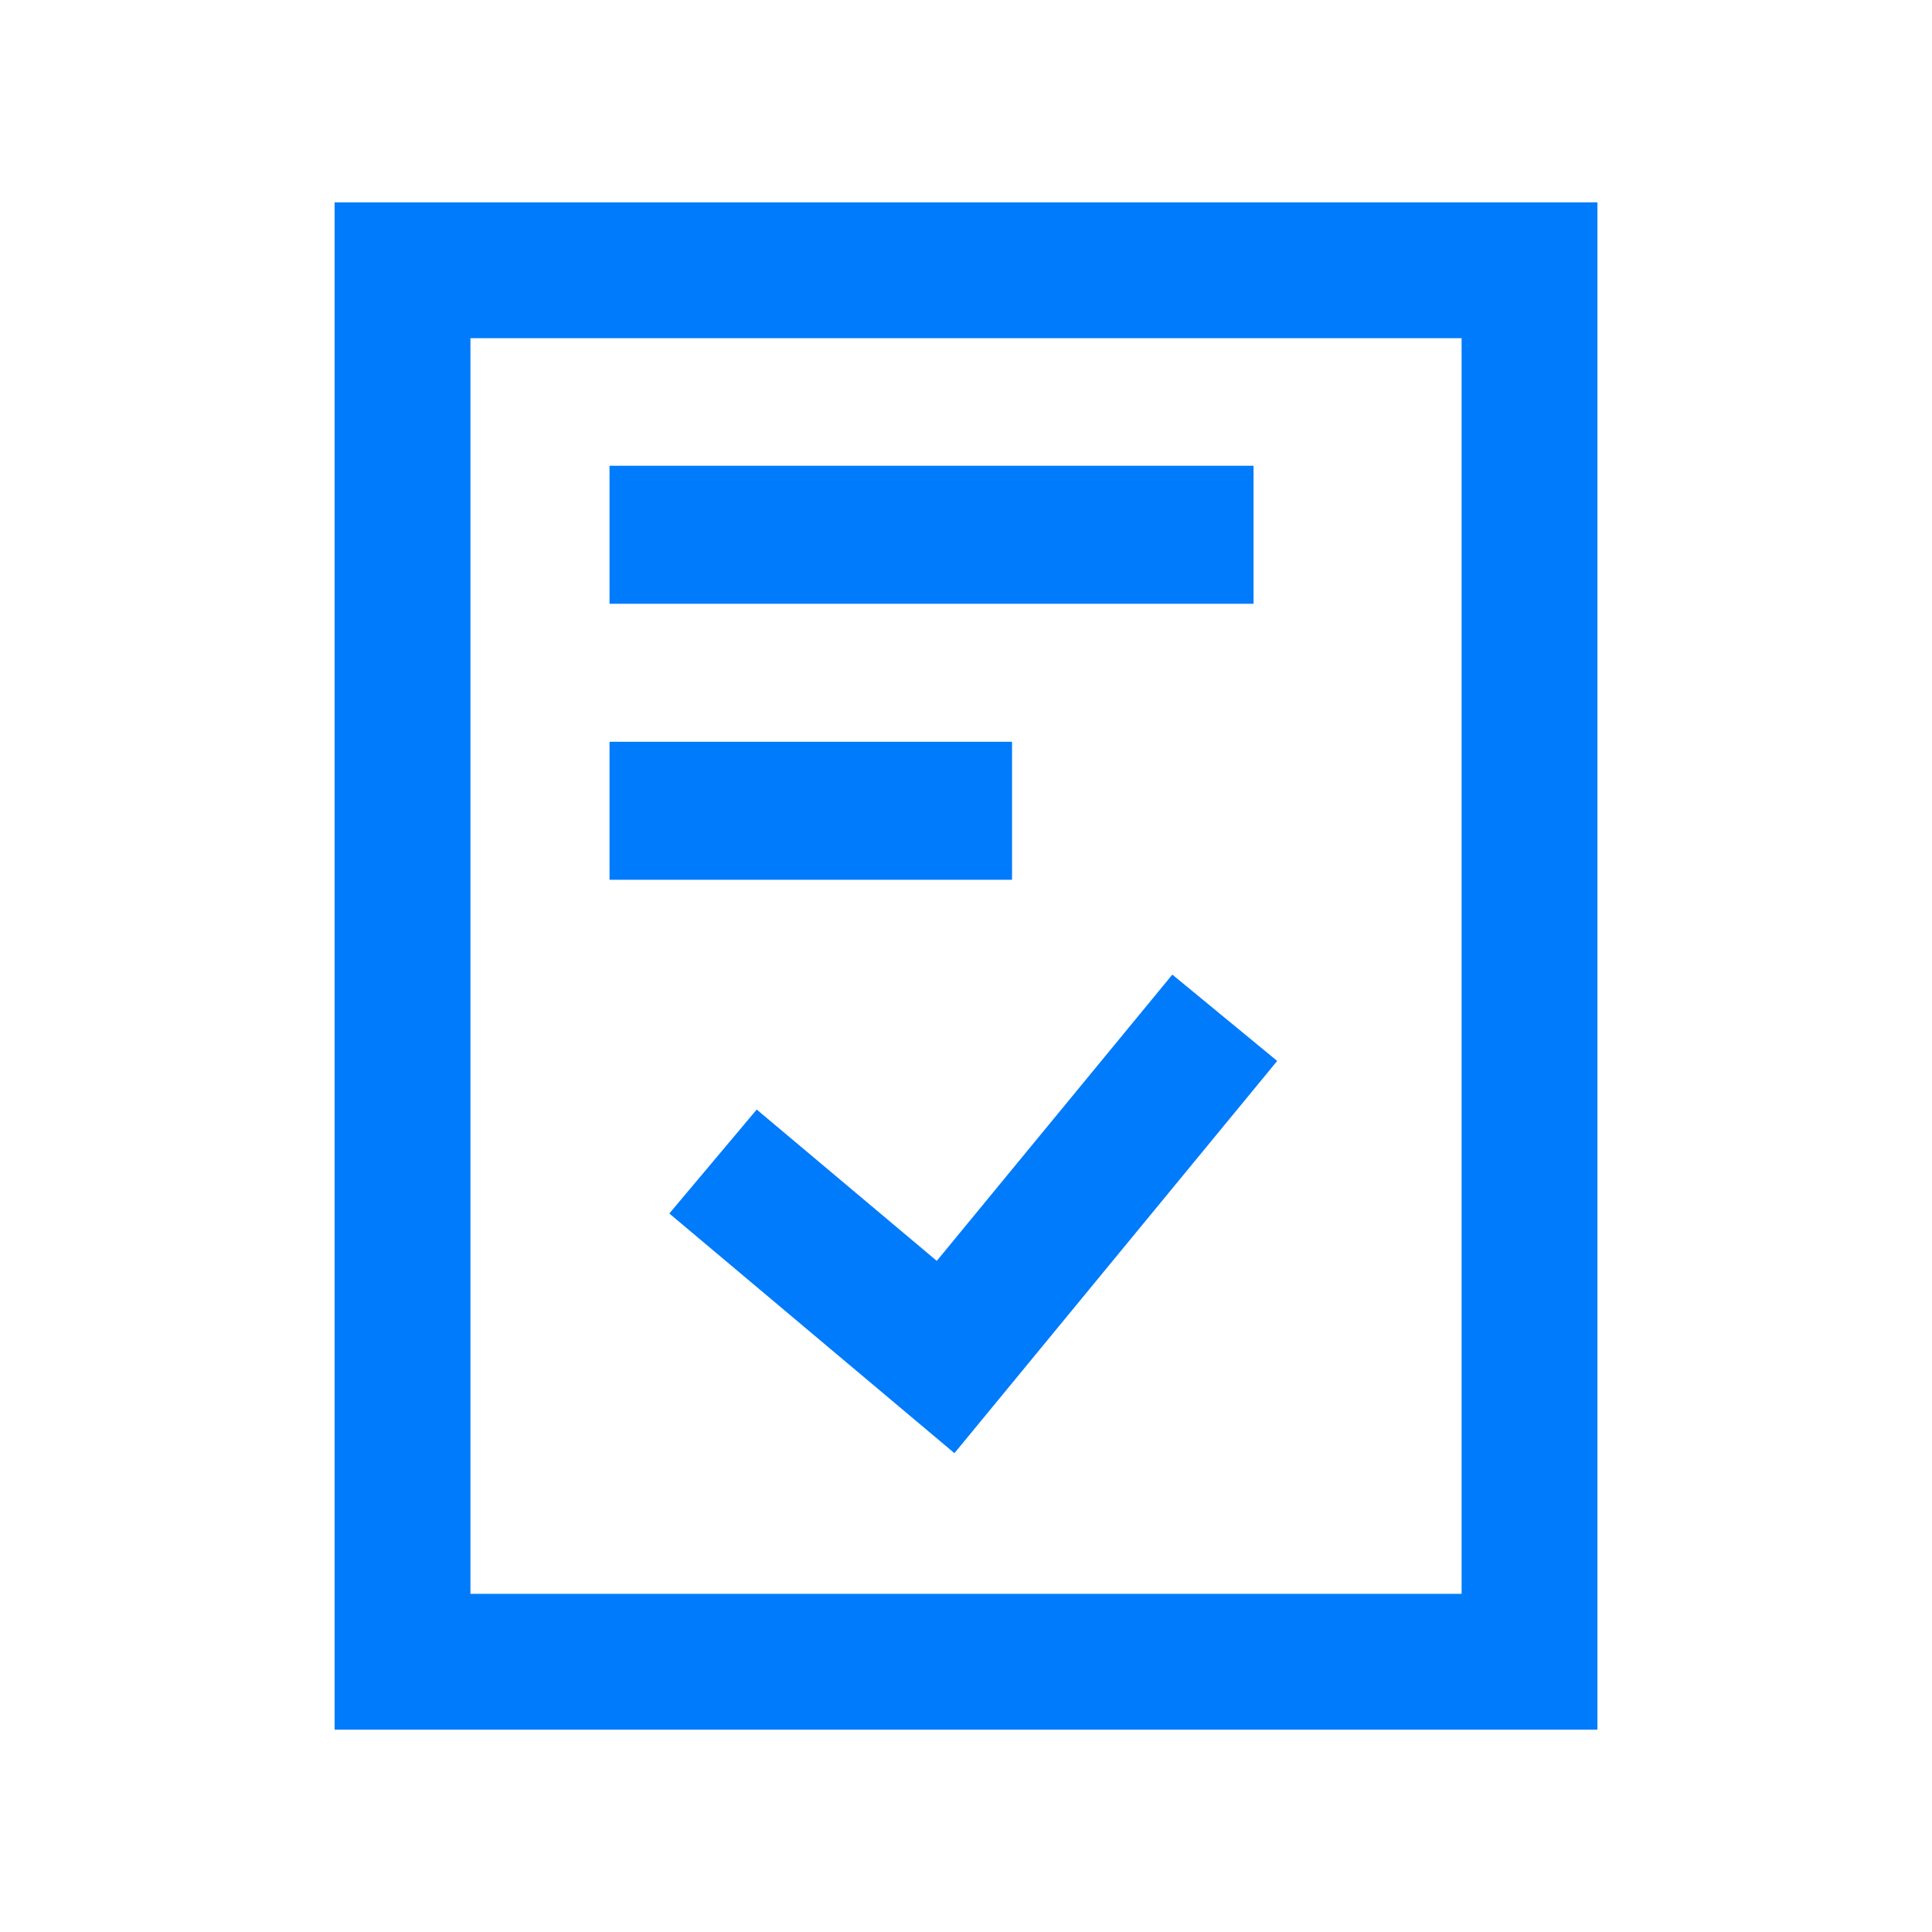
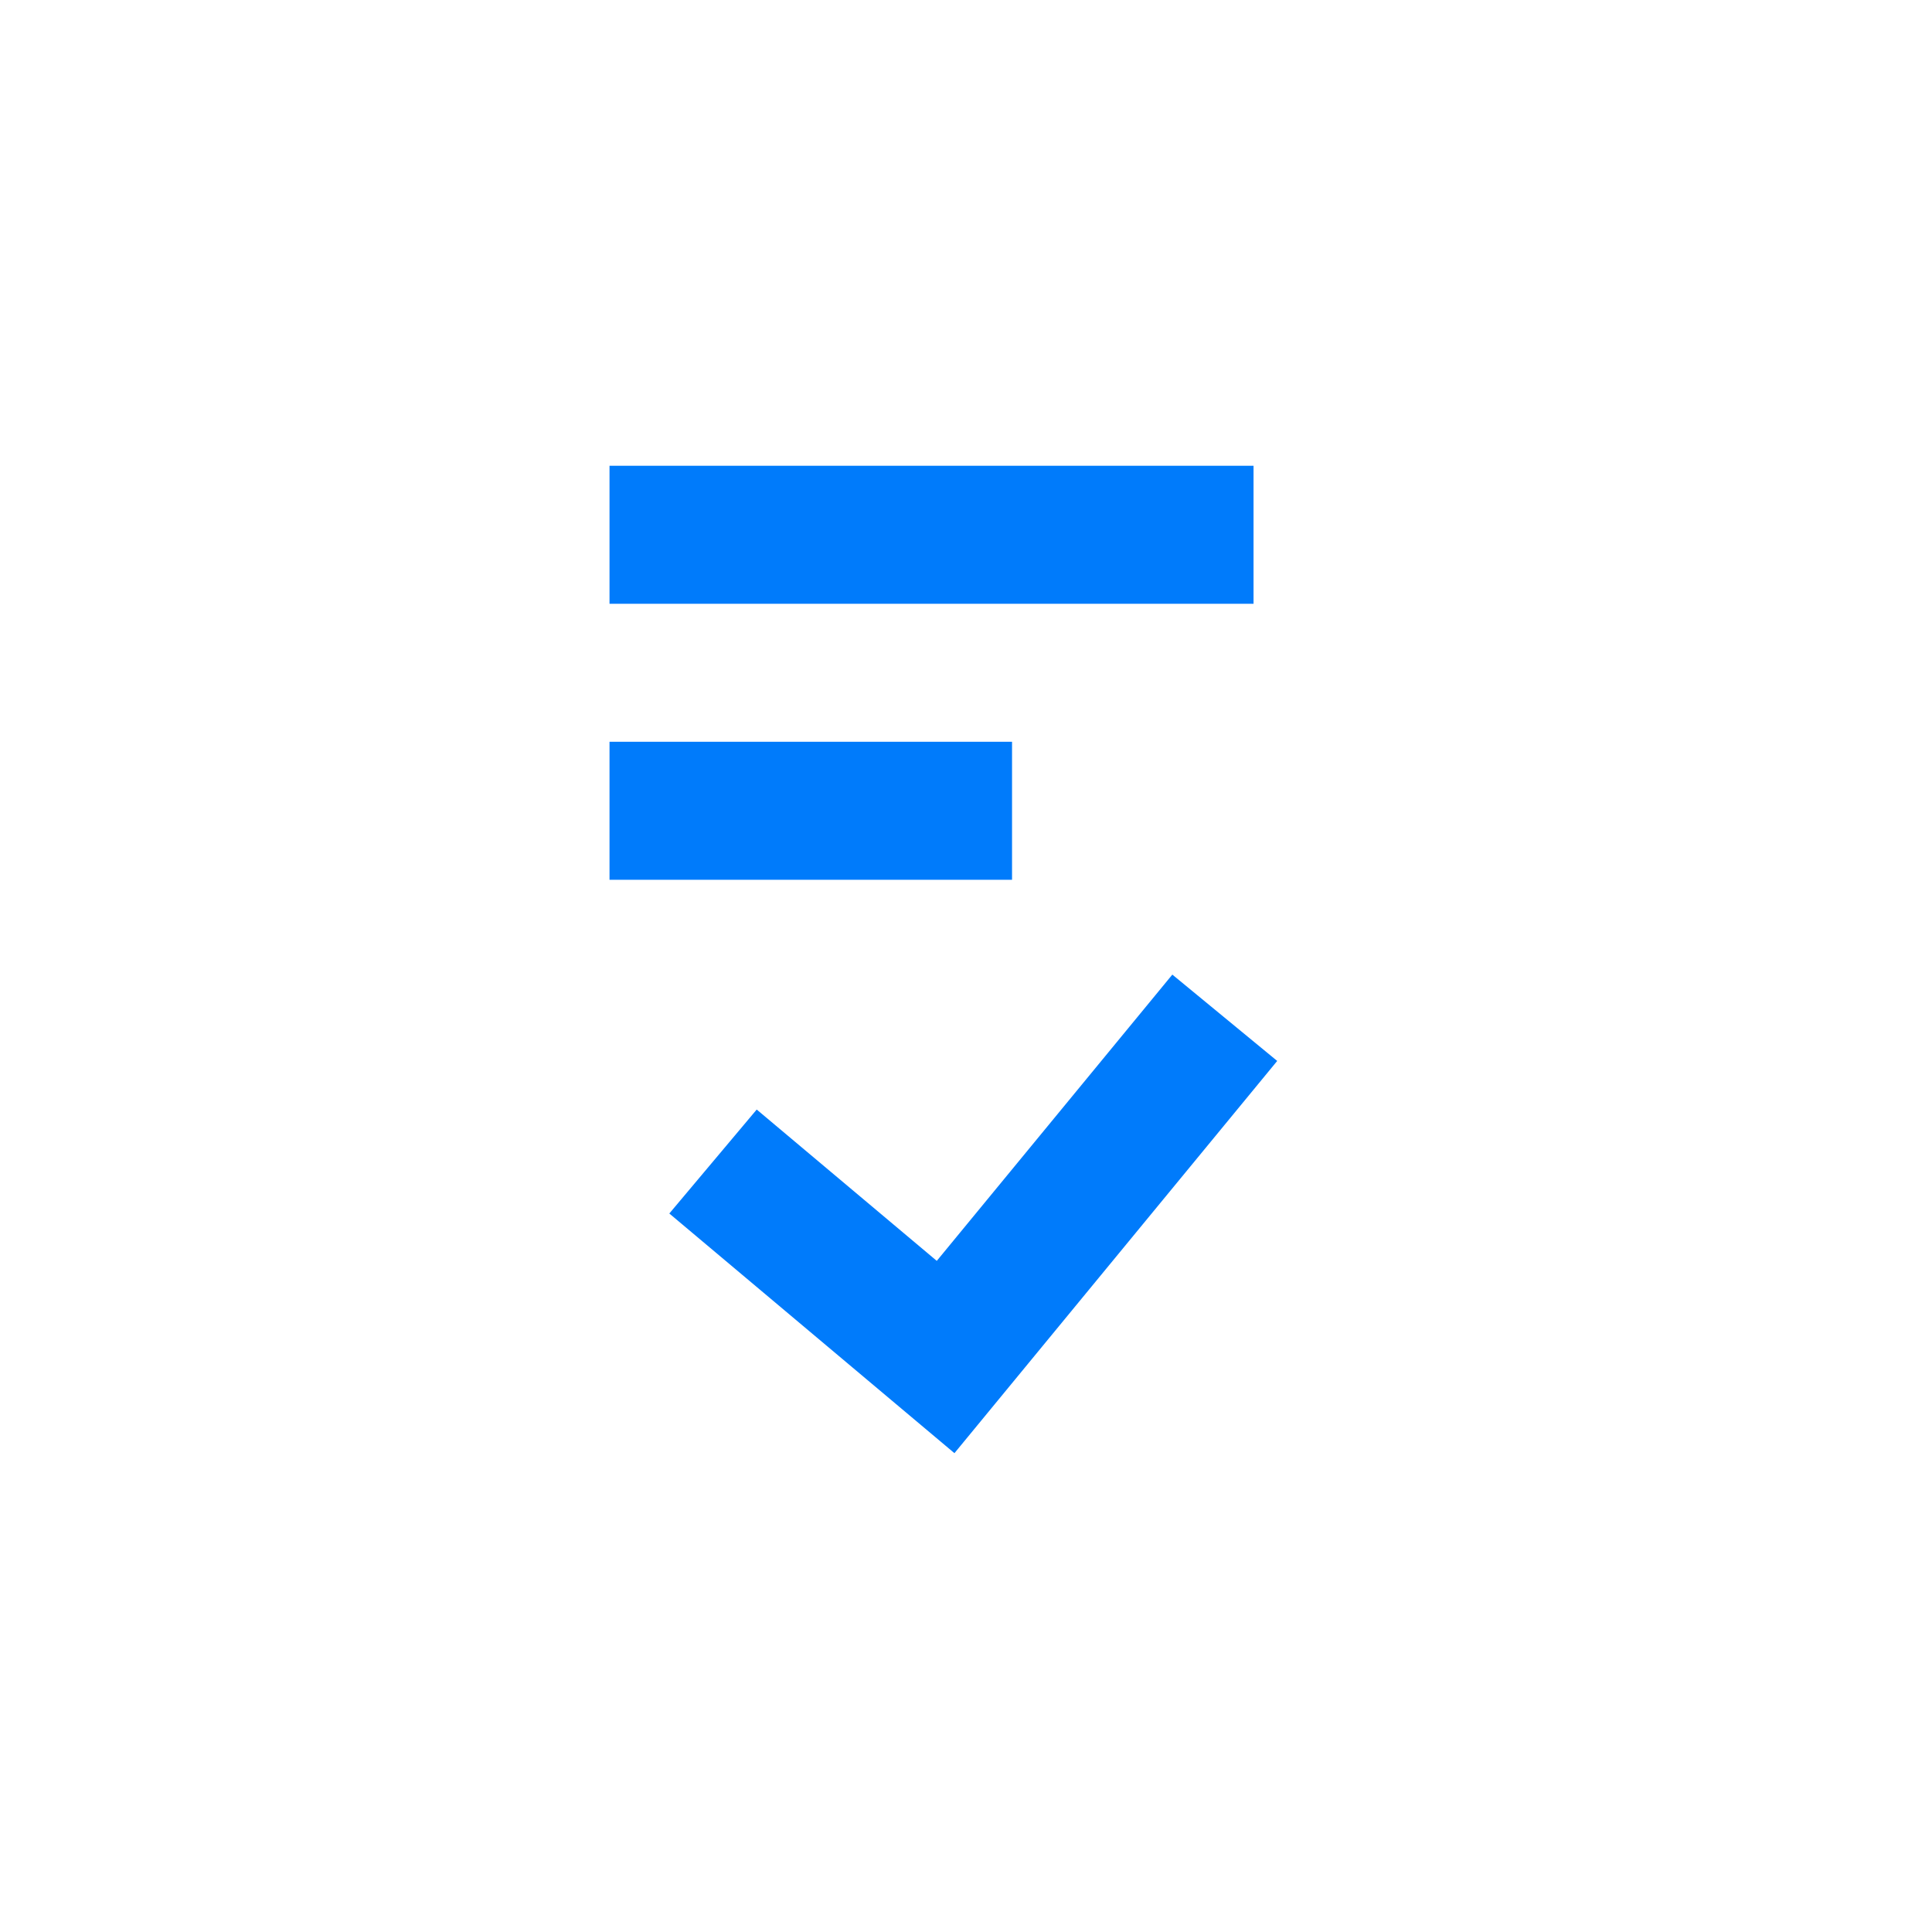
<svg xmlns="http://www.w3.org/2000/svg" width="64" height="64" viewBox="0 0 64 64" fill="none">
  <path fill-rule="evenodd" clip-rule="evenodd" d="M42.309 35.145L31.617 48.138L22.172 40.199L25.067 36.755L31.032 41.768L38.835 32.285L42.309 35.145Z" fill="#007BFB" />
-   <path fill-rule="evenodd" clip-rule="evenodd" d="M11.084 6.703H52.917V57.298H11.084V6.703ZM15.584 11.203V52.798H48.417V11.203H15.584Z" fill="#007BFB" />
  <path fill-rule="evenodd" clip-rule="evenodd" d="M20.191 15.429V20.001H41.525V15.429H20.191Z" fill="#007BFB" />
  <path fill-rule="evenodd" clip-rule="evenodd" d="M20.191 24.572V29.144H33.525V24.572H20.191Z" fill="#007BFB" />
</svg>